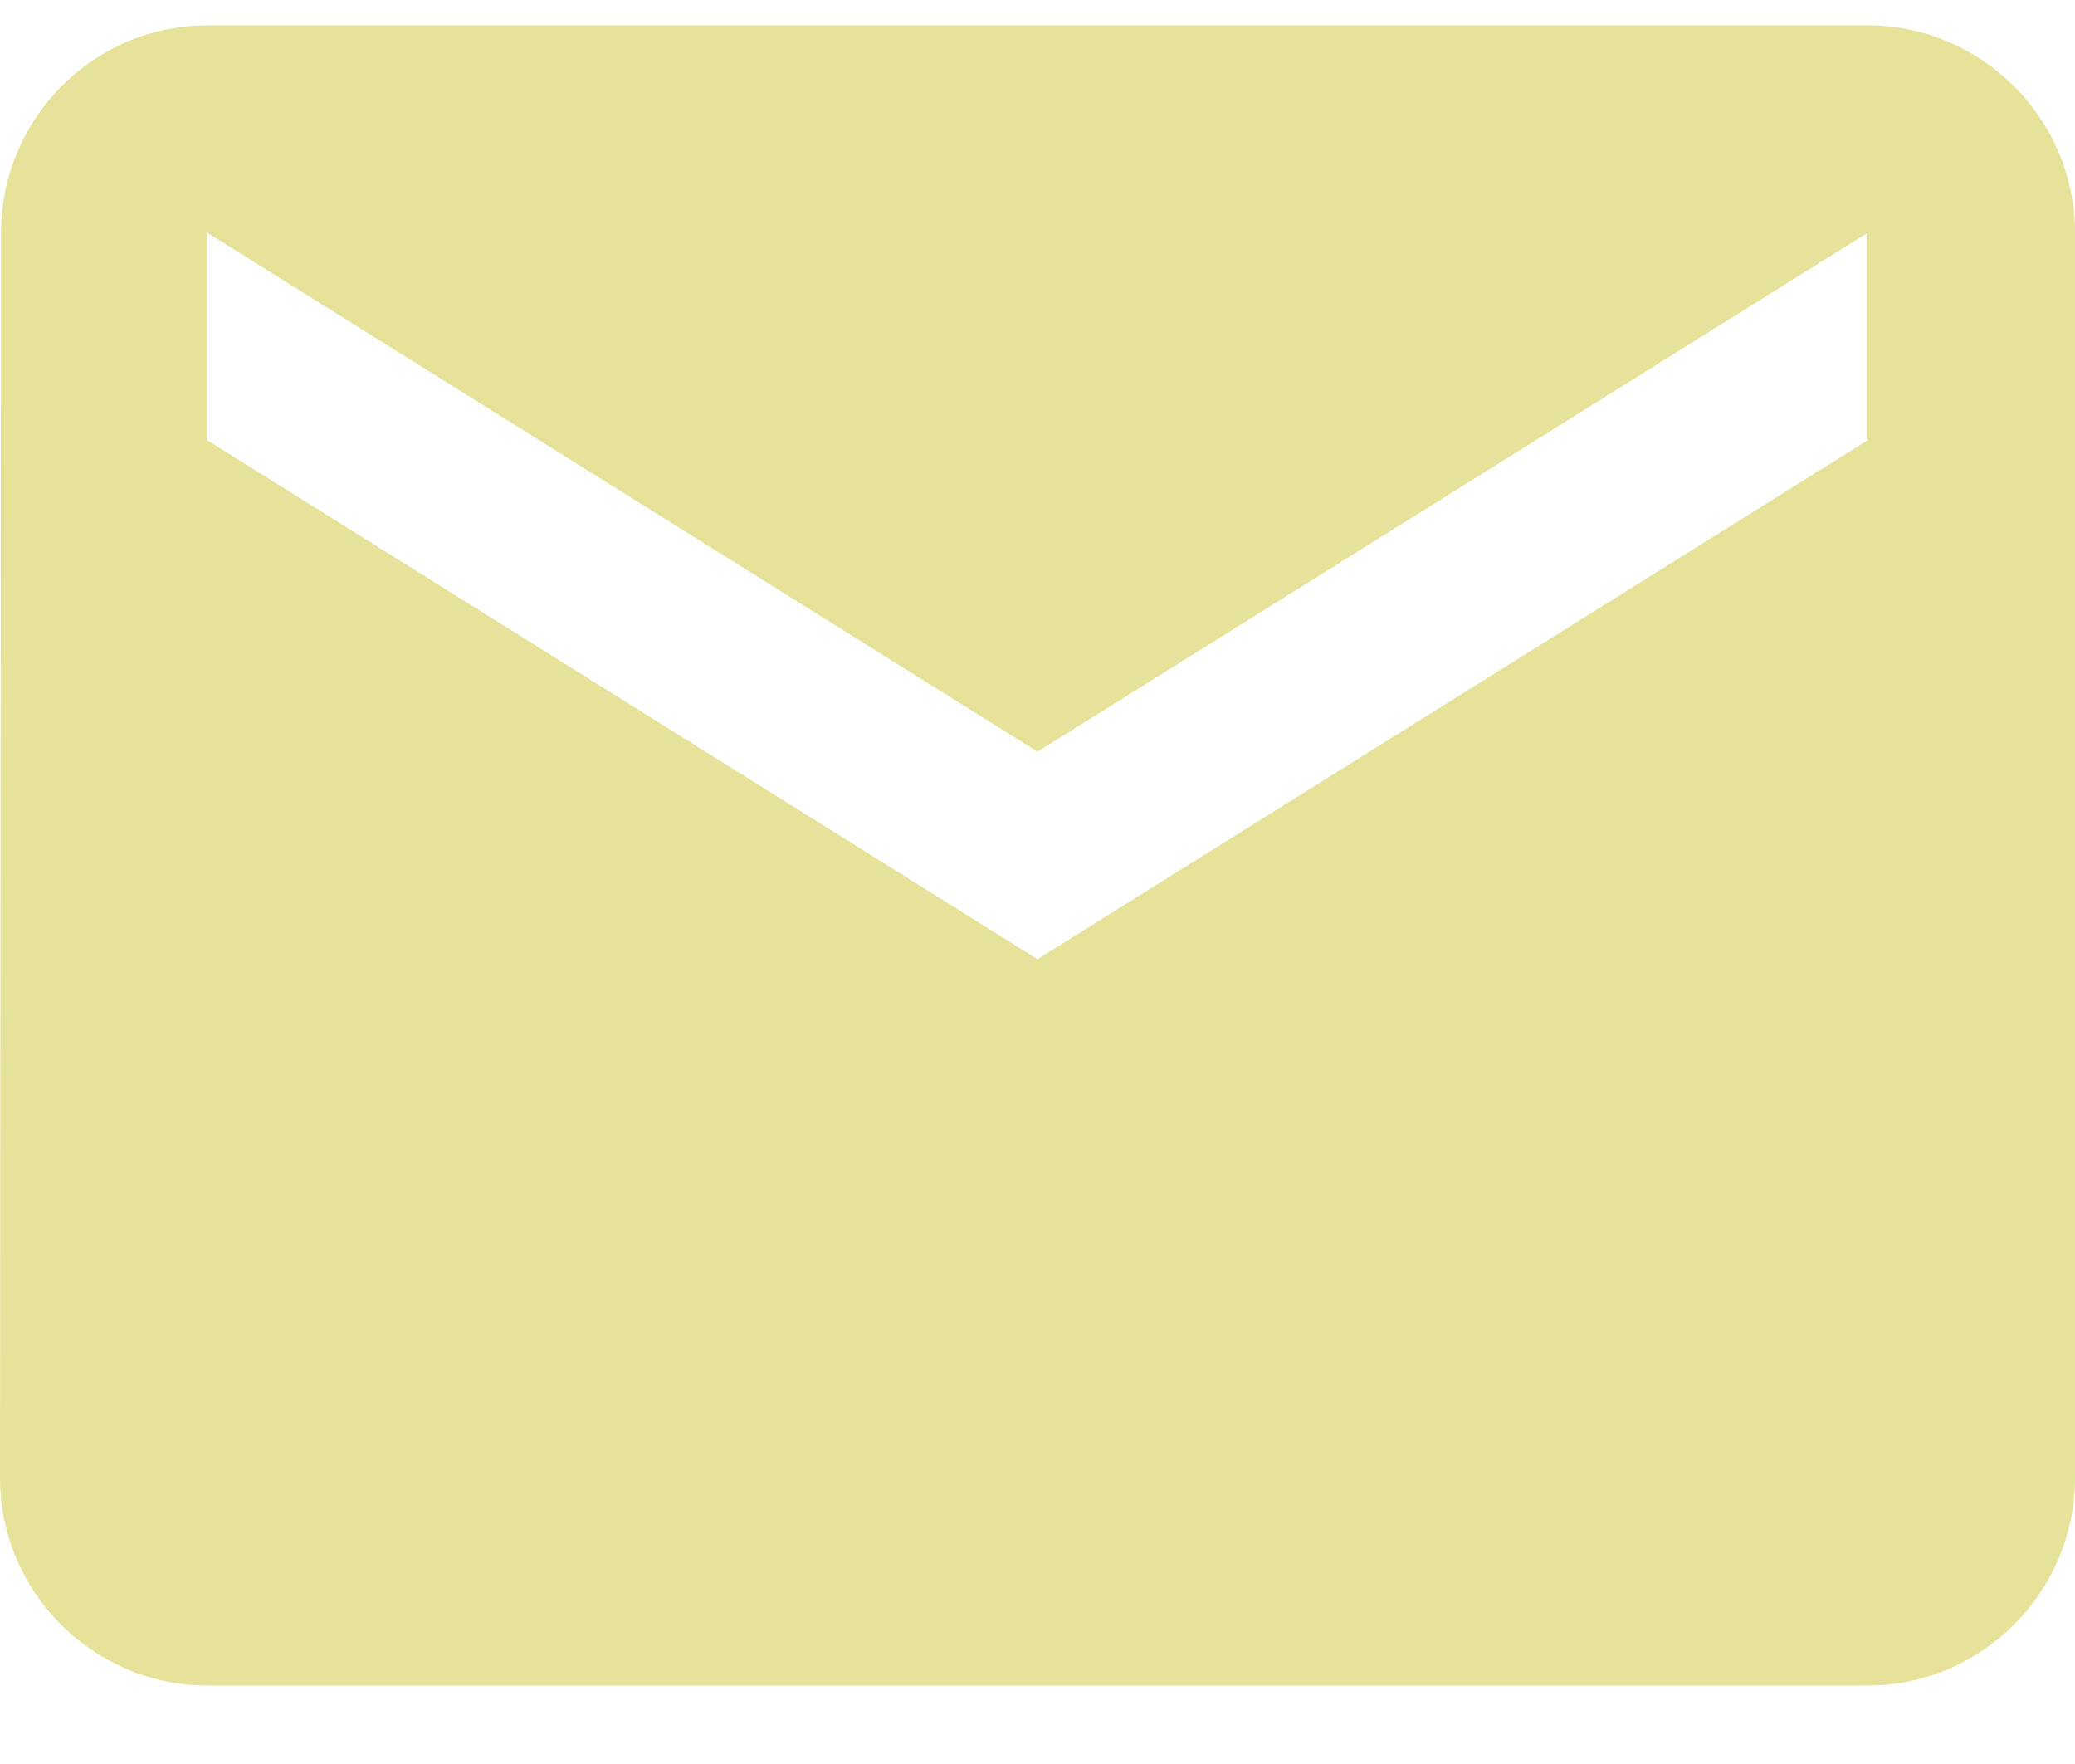
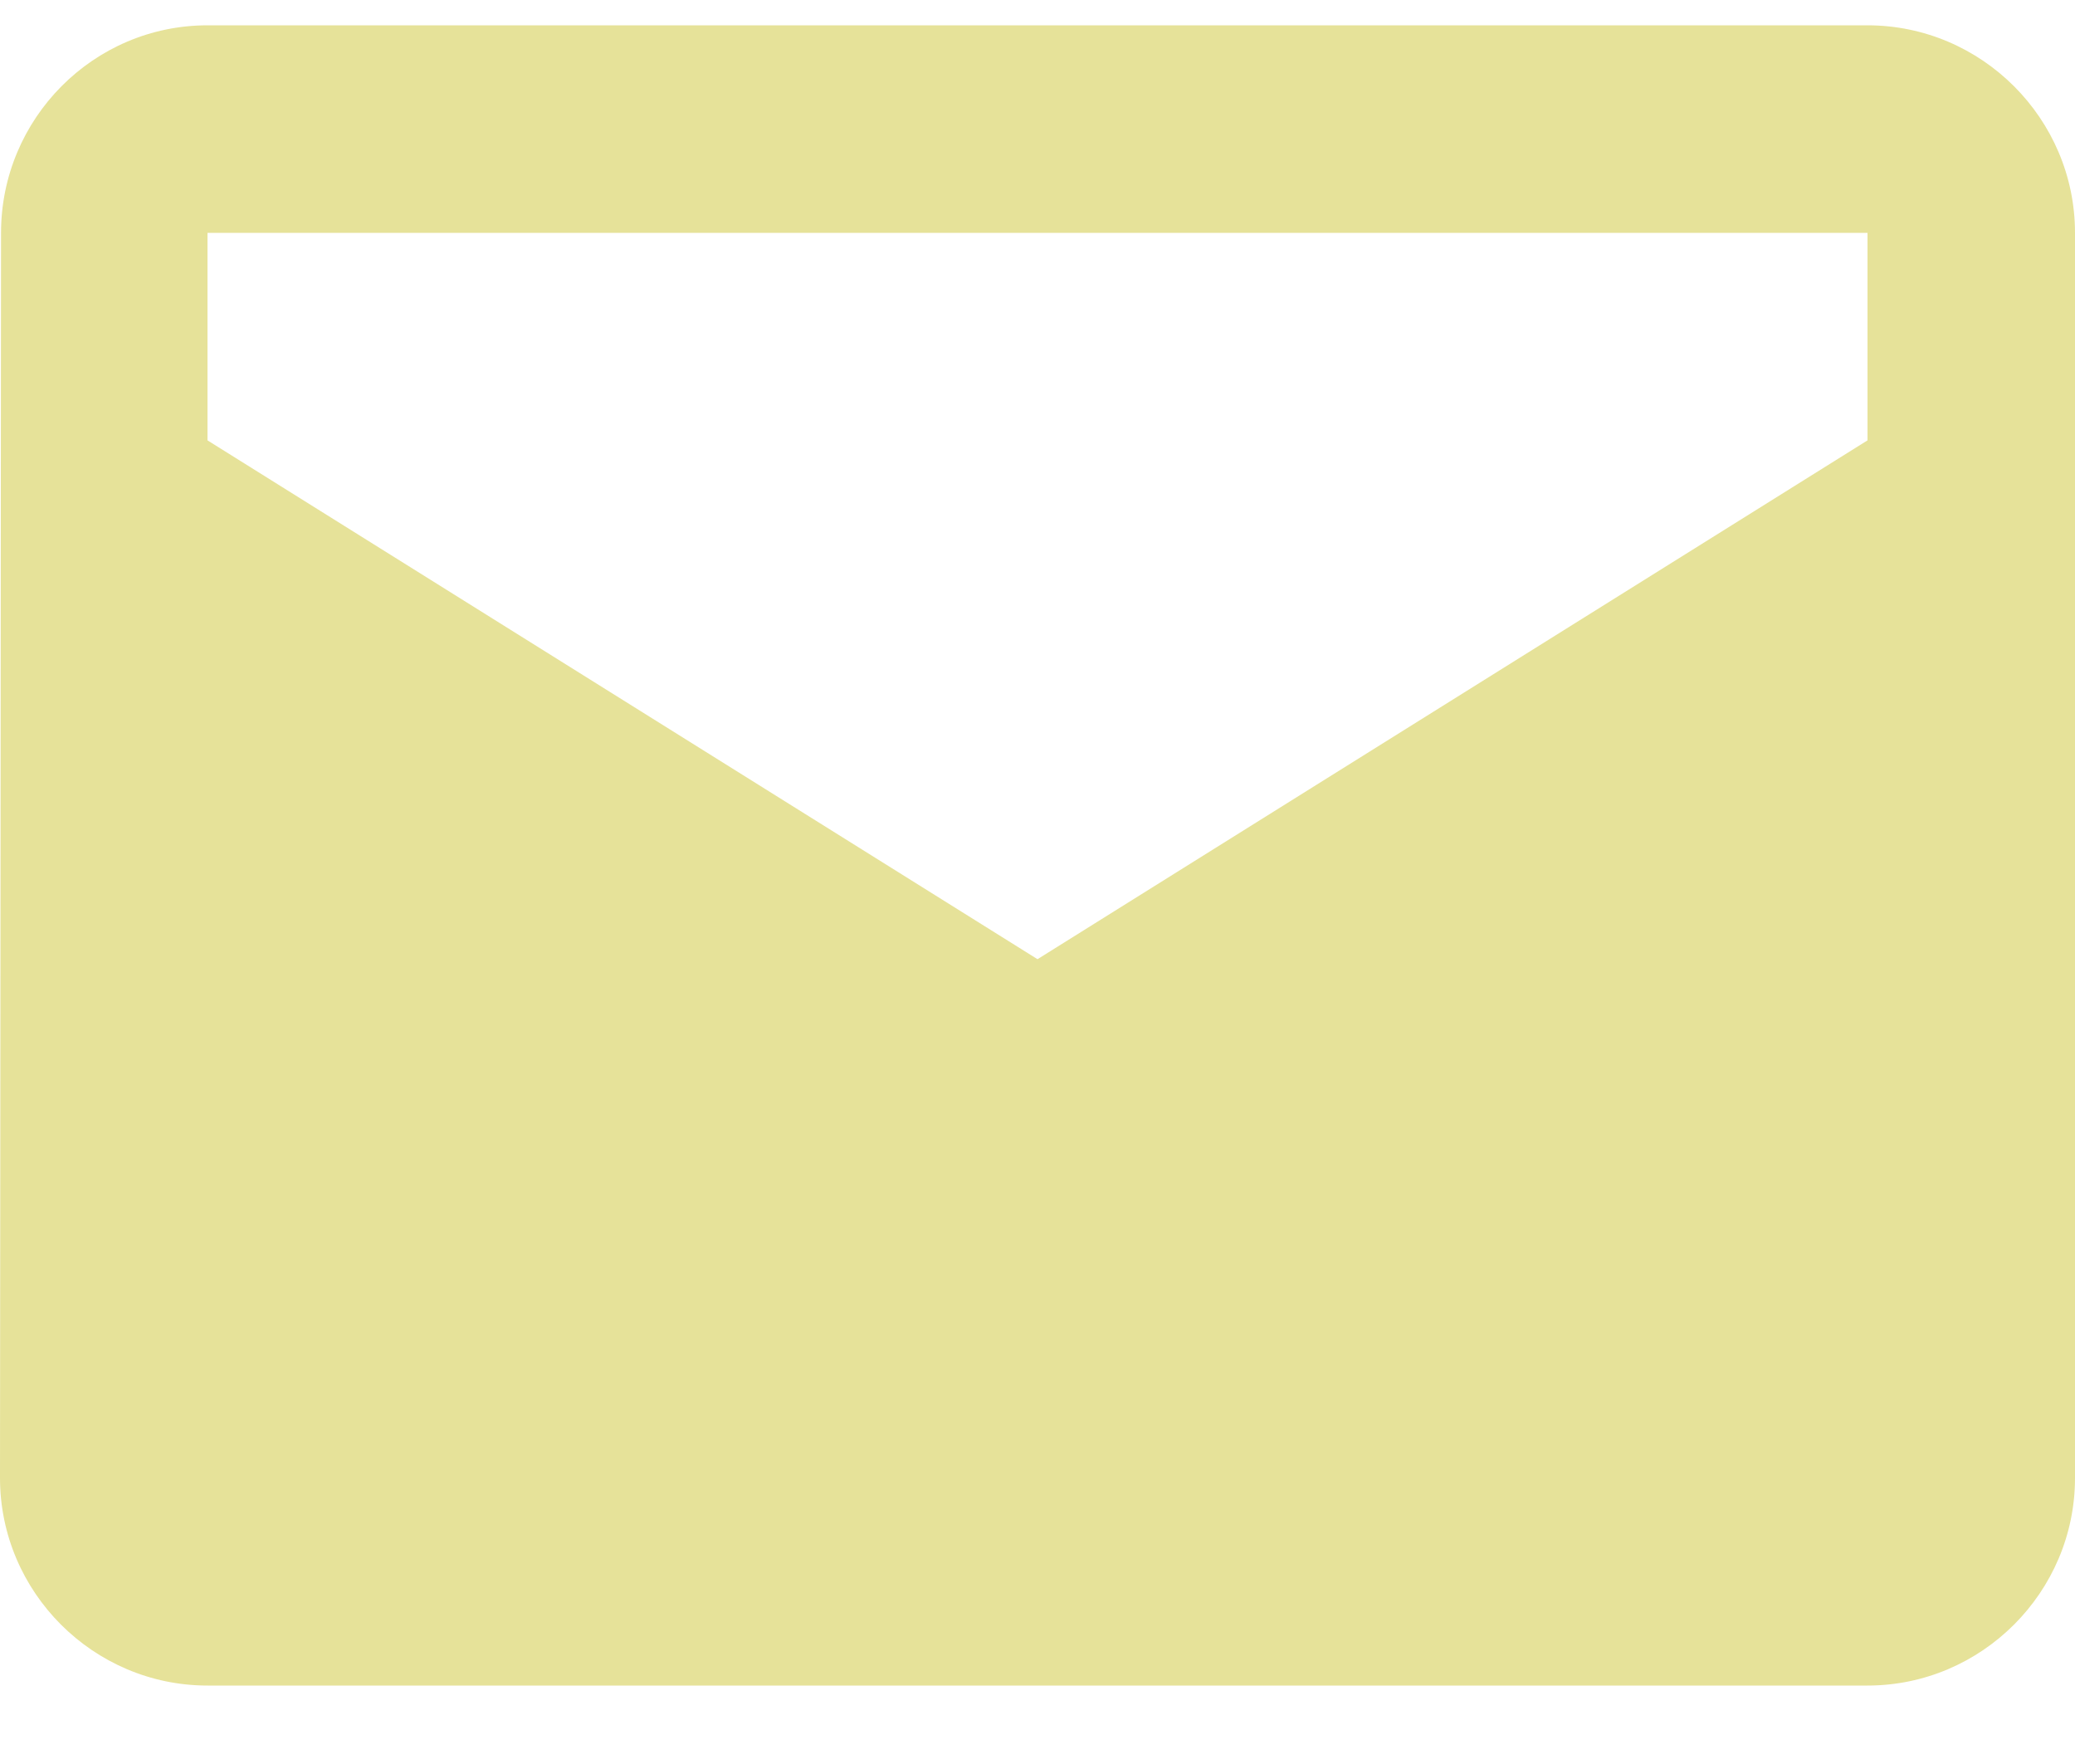
<svg xmlns="http://www.w3.org/2000/svg" width="20" height="17" viewBox="0 0 20 17" fill="none">
-   <path d="M18 0.244H2C0.9 0.244 0.01 1.144 0.01 2.244L0 14.244C0 15.344 0.9 16.244 2 16.244H18C19.1 16.244 20 15.344 20 14.244V2.244C20 1.144 19.1 0.244 18 0.244ZM18 4.244L10 9.244L2 4.244V2.244L10 7.244L18 2.244V4.244Z" fill="#E6E299" />
+   <path d="M18 0.244H2C0.9 0.244 0.01 1.144 0.01 2.244L0 14.244C0 15.344 0.9 16.244 2 16.244H18C19.1 16.244 20 15.344 20 14.244V2.244C20 1.144 19.1 0.244 18 0.244ZM18 4.244L10 9.244L2 4.244V2.244L18 2.244V4.244Z" fill="#E6E299" />
</svg>